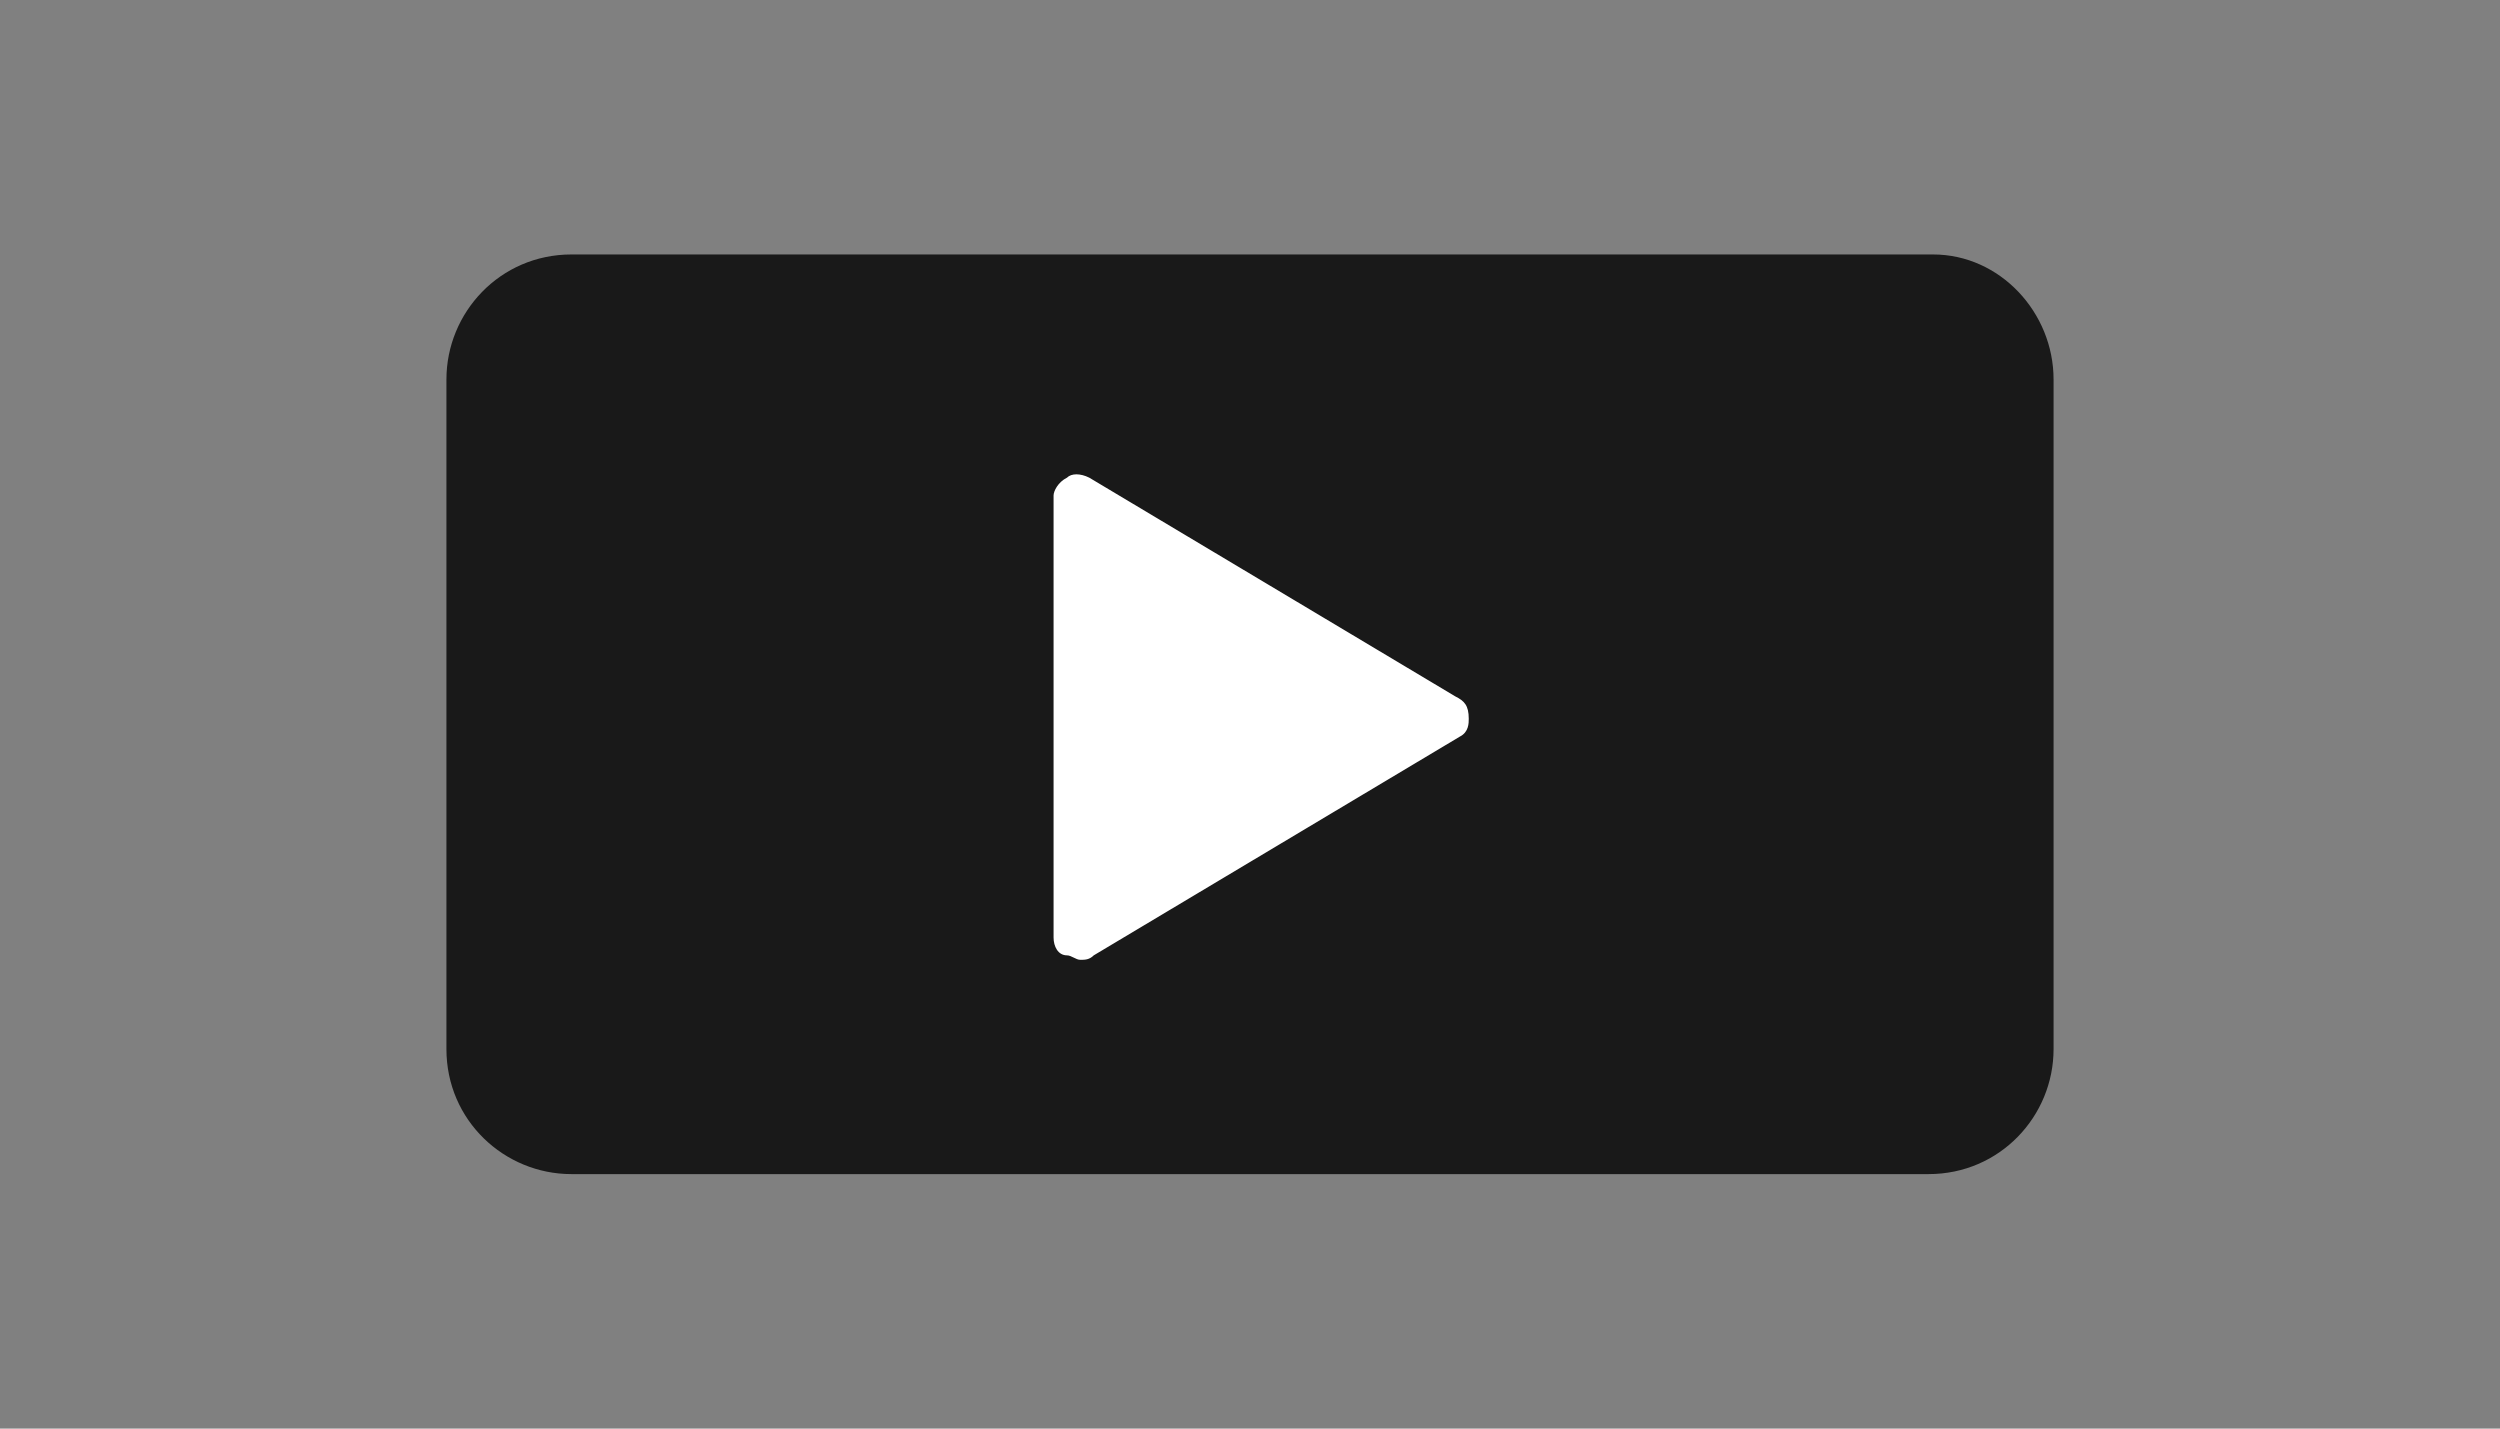
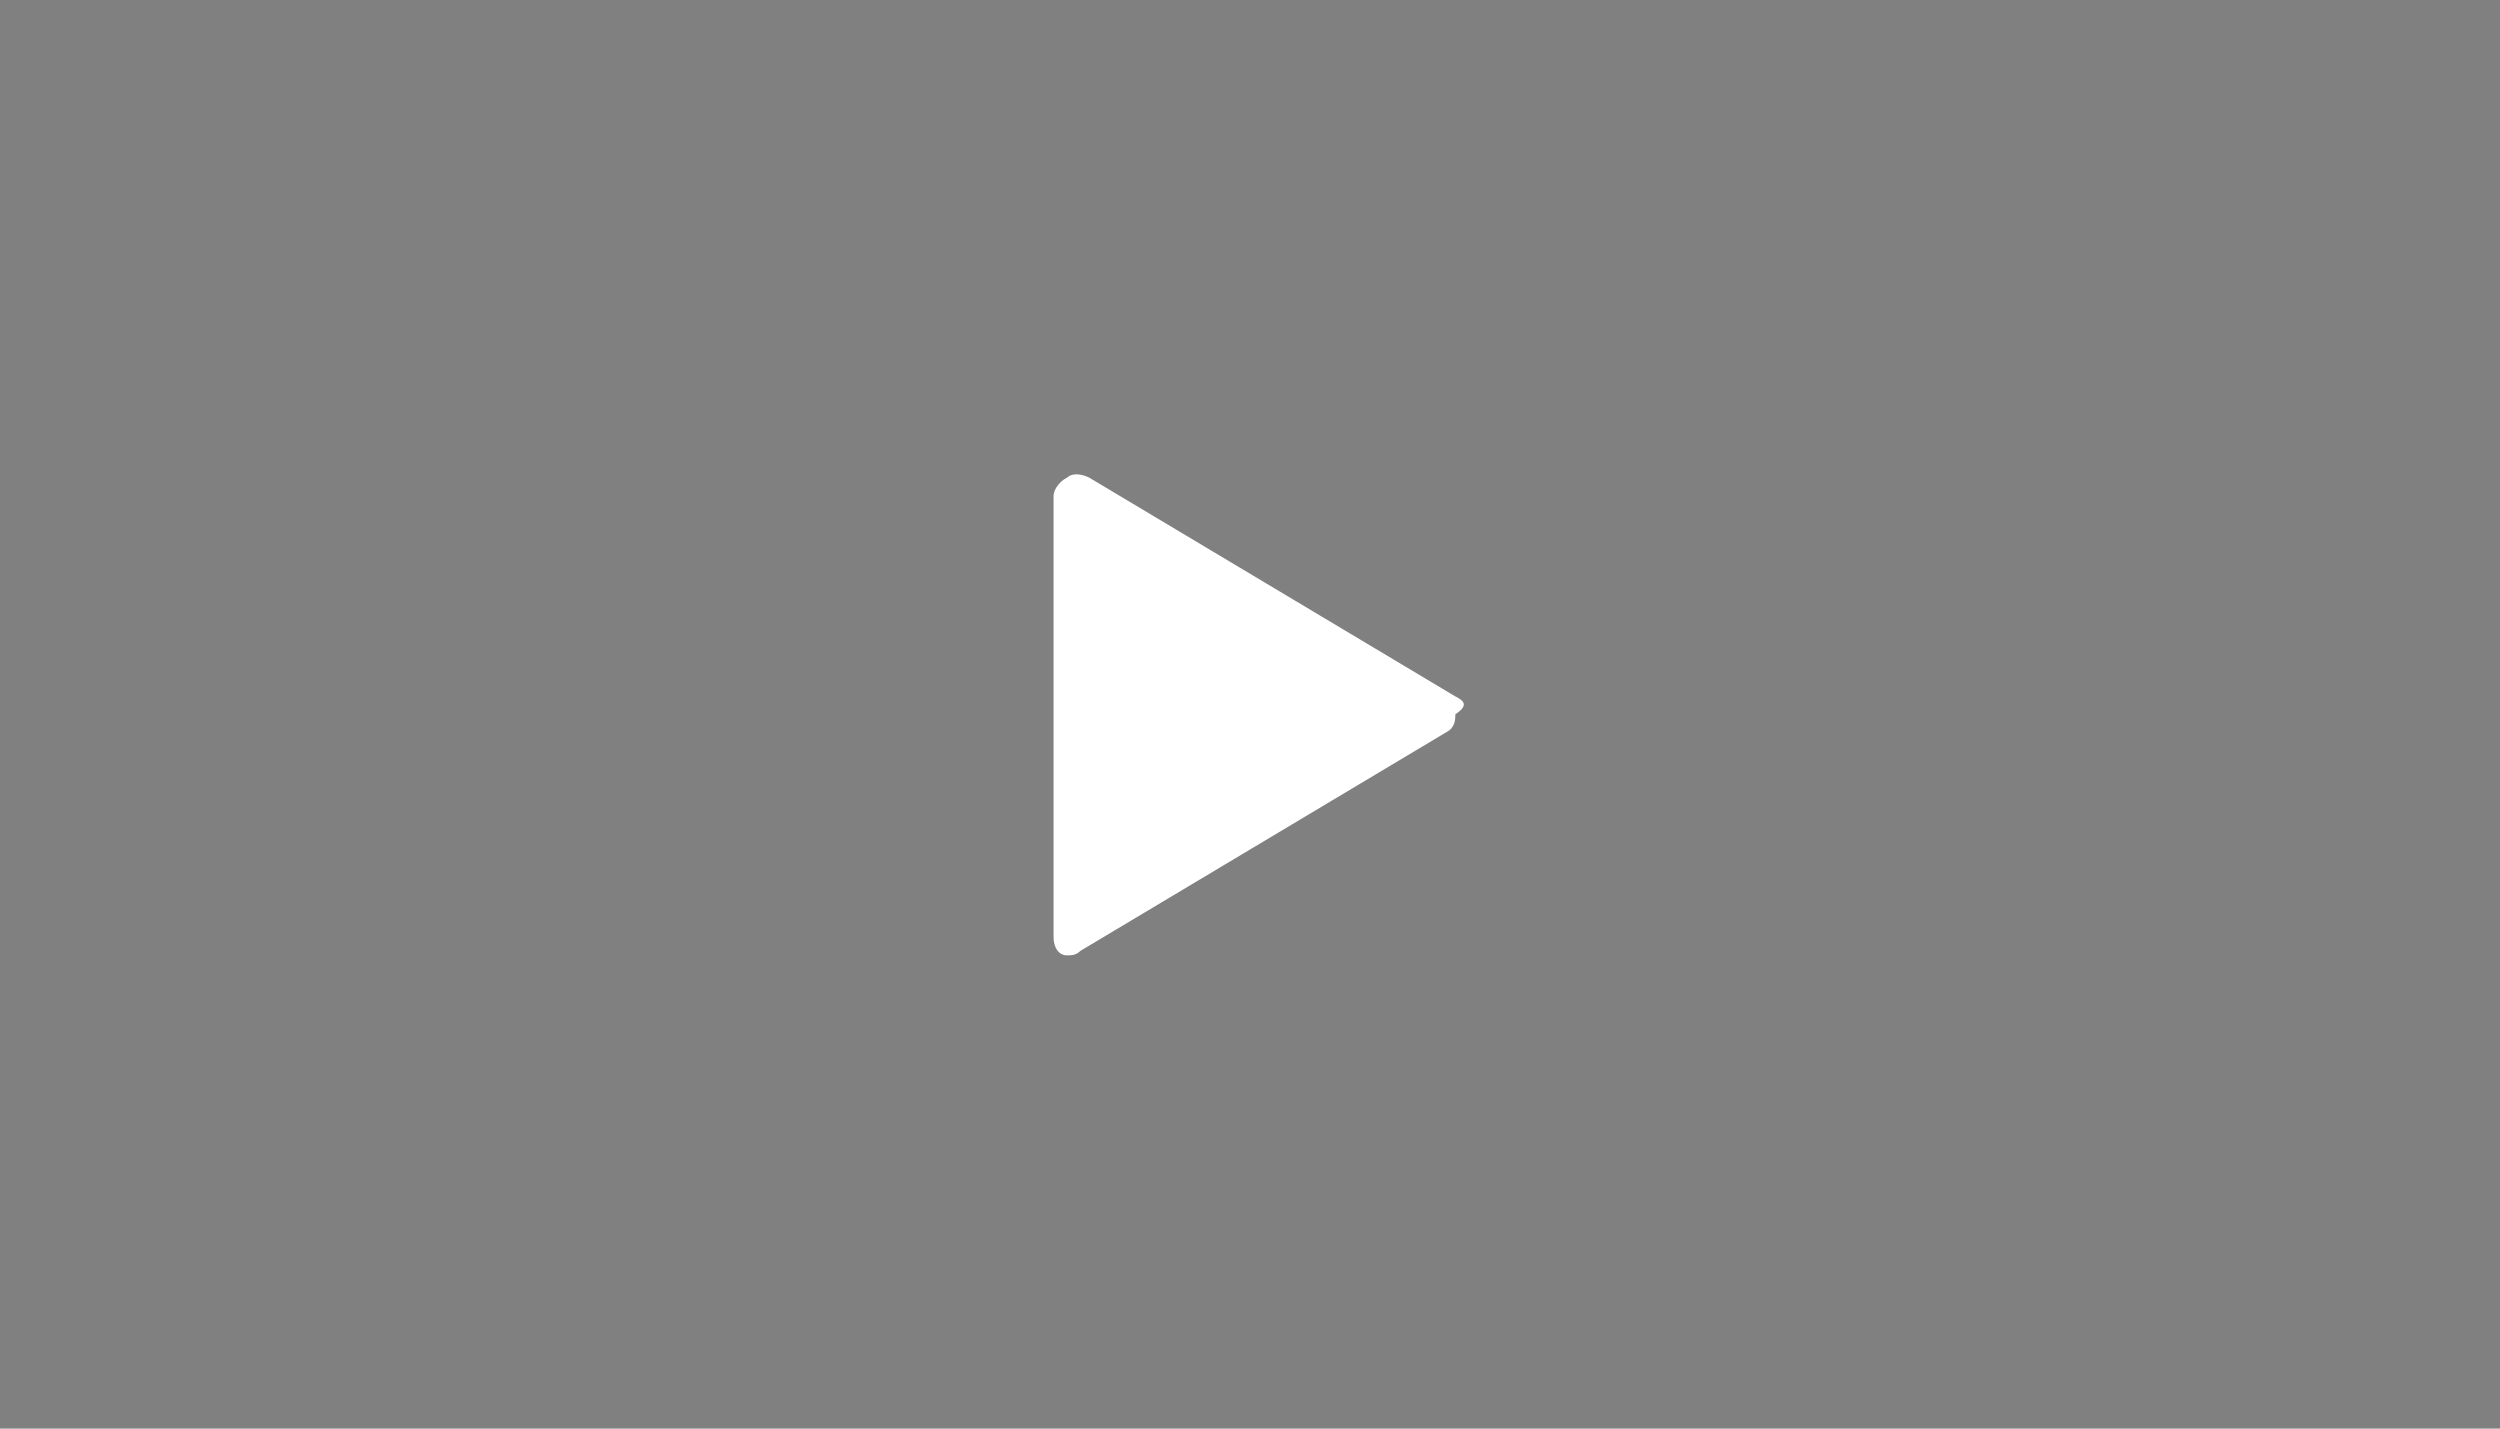
<svg xmlns="http://www.w3.org/2000/svg" version="1.1" id="Layer_1" x="0px" y="0px" viewBox="0 0 56 32" style="enable-background:new 0 0 56 32;" xml:space="preserve" width="56" height="32">
  <rect x="0" y="0" width="56" height="32" fill="#808080" stroke="none" />
  <style type="text/css">
	.st0{fill:#191919;}
	.st1{fill:#FFFFFF;}
</style>
  <g>
-     <path class="st0" d="M43.2,26.3H12.8c-1.5,0-2.8-1.2-2.8-2.8v-15c0-1.5,1.2-2.8,2.8-2.8h30.5C44.8,5.7,46,7,46,8.5v15   C46,25,44.8,26.3,43.2,26.3z" />
-     <path class="st1" d="M32.6,15.6l-8.2-4.9c-0.2-0.1-0.4-0.1-0.5,0c-0.2,0.1-0.3,0.3-0.3,0.4v9.9c0,0.2,0.1,0.4,0.3,0.4   c0.1,0,0.2,0.1,0.3,0.1c0.1,0,0.2,0,0.3-0.1l8.2-4.9c0.2-0.1,0.2-0.3,0.2-0.4C32.9,15.8,32.8,15.7,32.6,15.6z" />
+     <path class="st1" d="M32.6,15.6l-8.2-4.9c-0.2-0.1-0.4-0.1-0.5,0c-0.2,0.1-0.3,0.3-0.3,0.4v9.9c0,0.2,0.1,0.4,0.3,0.4   c0.1,0,0.2,0,0.3-0.1l8.2-4.9c0.2-0.1,0.2-0.3,0.2-0.4C32.9,15.8,32.8,15.7,32.6,15.6z" />
  </g>
</svg>